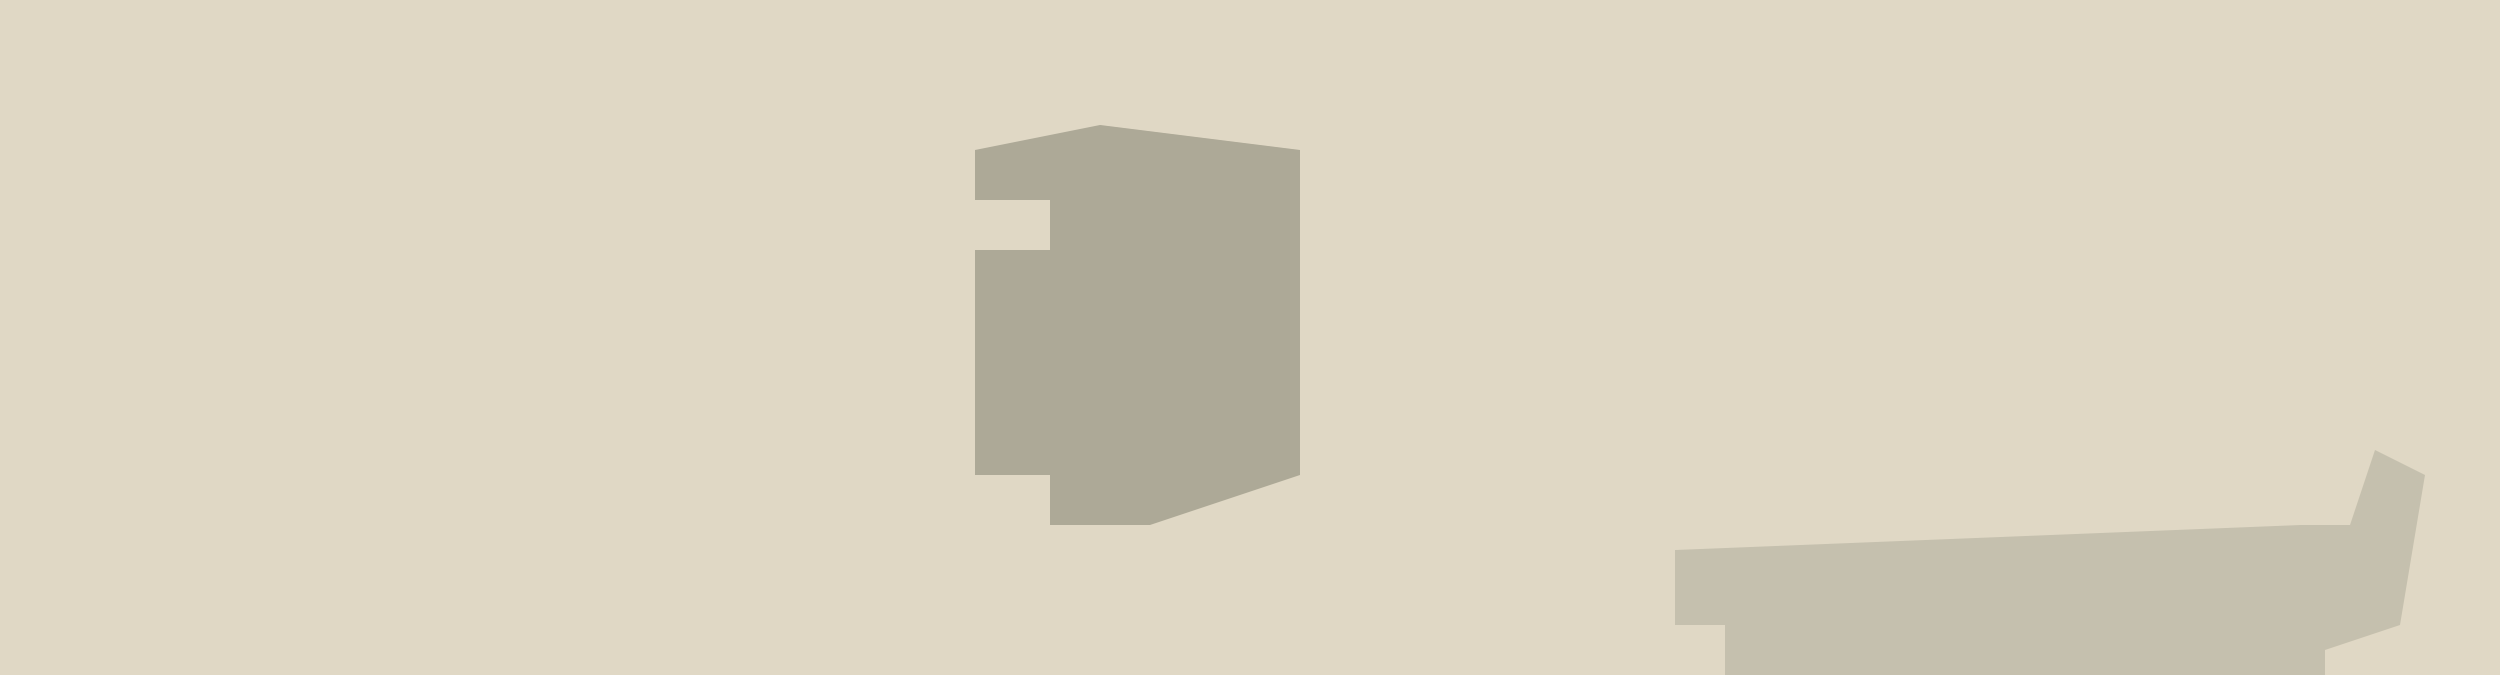
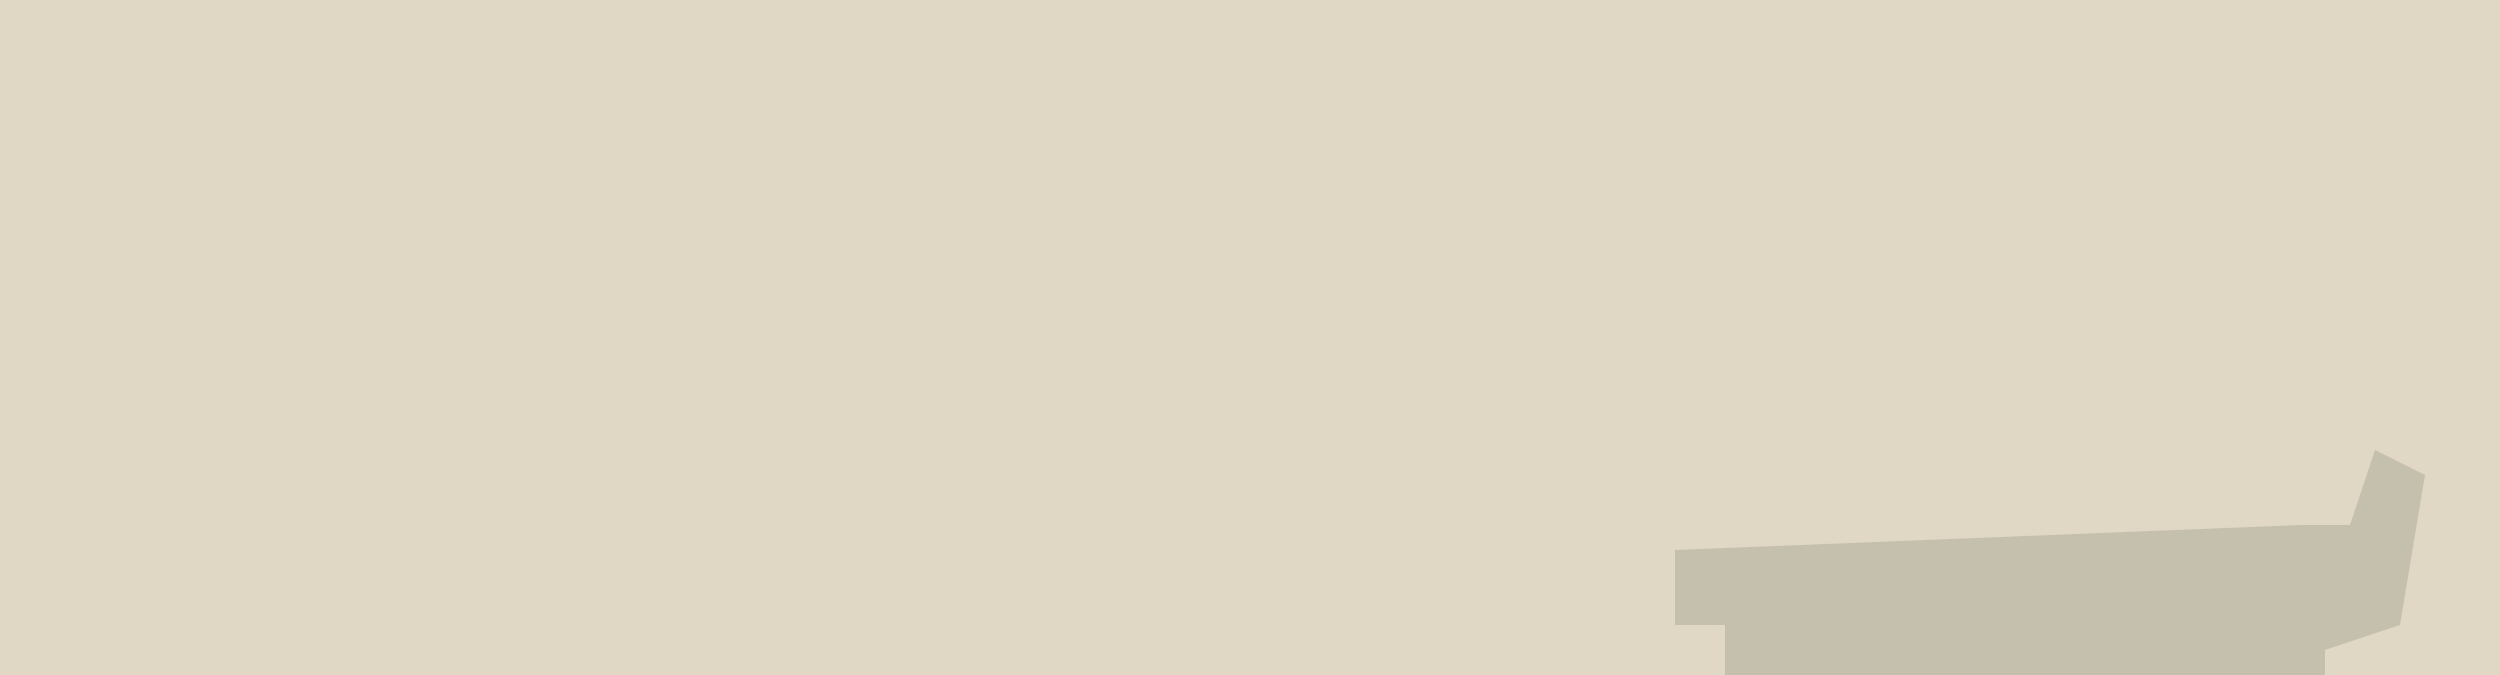
<svg xmlns="http://www.w3.org/2000/svg" version="1.1" width="100" height="27">
  <path d="M0,0 L100,0 L100,27 L0,27 Z " fill="#E0D8C5" transform="translate(0,0)" />
-   <path d="M0,0 L8,1 L8,14 L2,16 L-2,16 L-2,14 L-5,14 L-5,5 L-2,5 L-2,3 L-5,3 L-5,1 Z " fill="#ADA997" transform="translate(44,5)" />
  <path d="M0,0 L2,1 L1,7 L-2,8 L-2,9 L-26,9 L-26,7 L-28,7 L-28,4 L-3,3 L-1,3 Z " fill="#C5C0AE" transform="translate(95,18)" />
</svg>